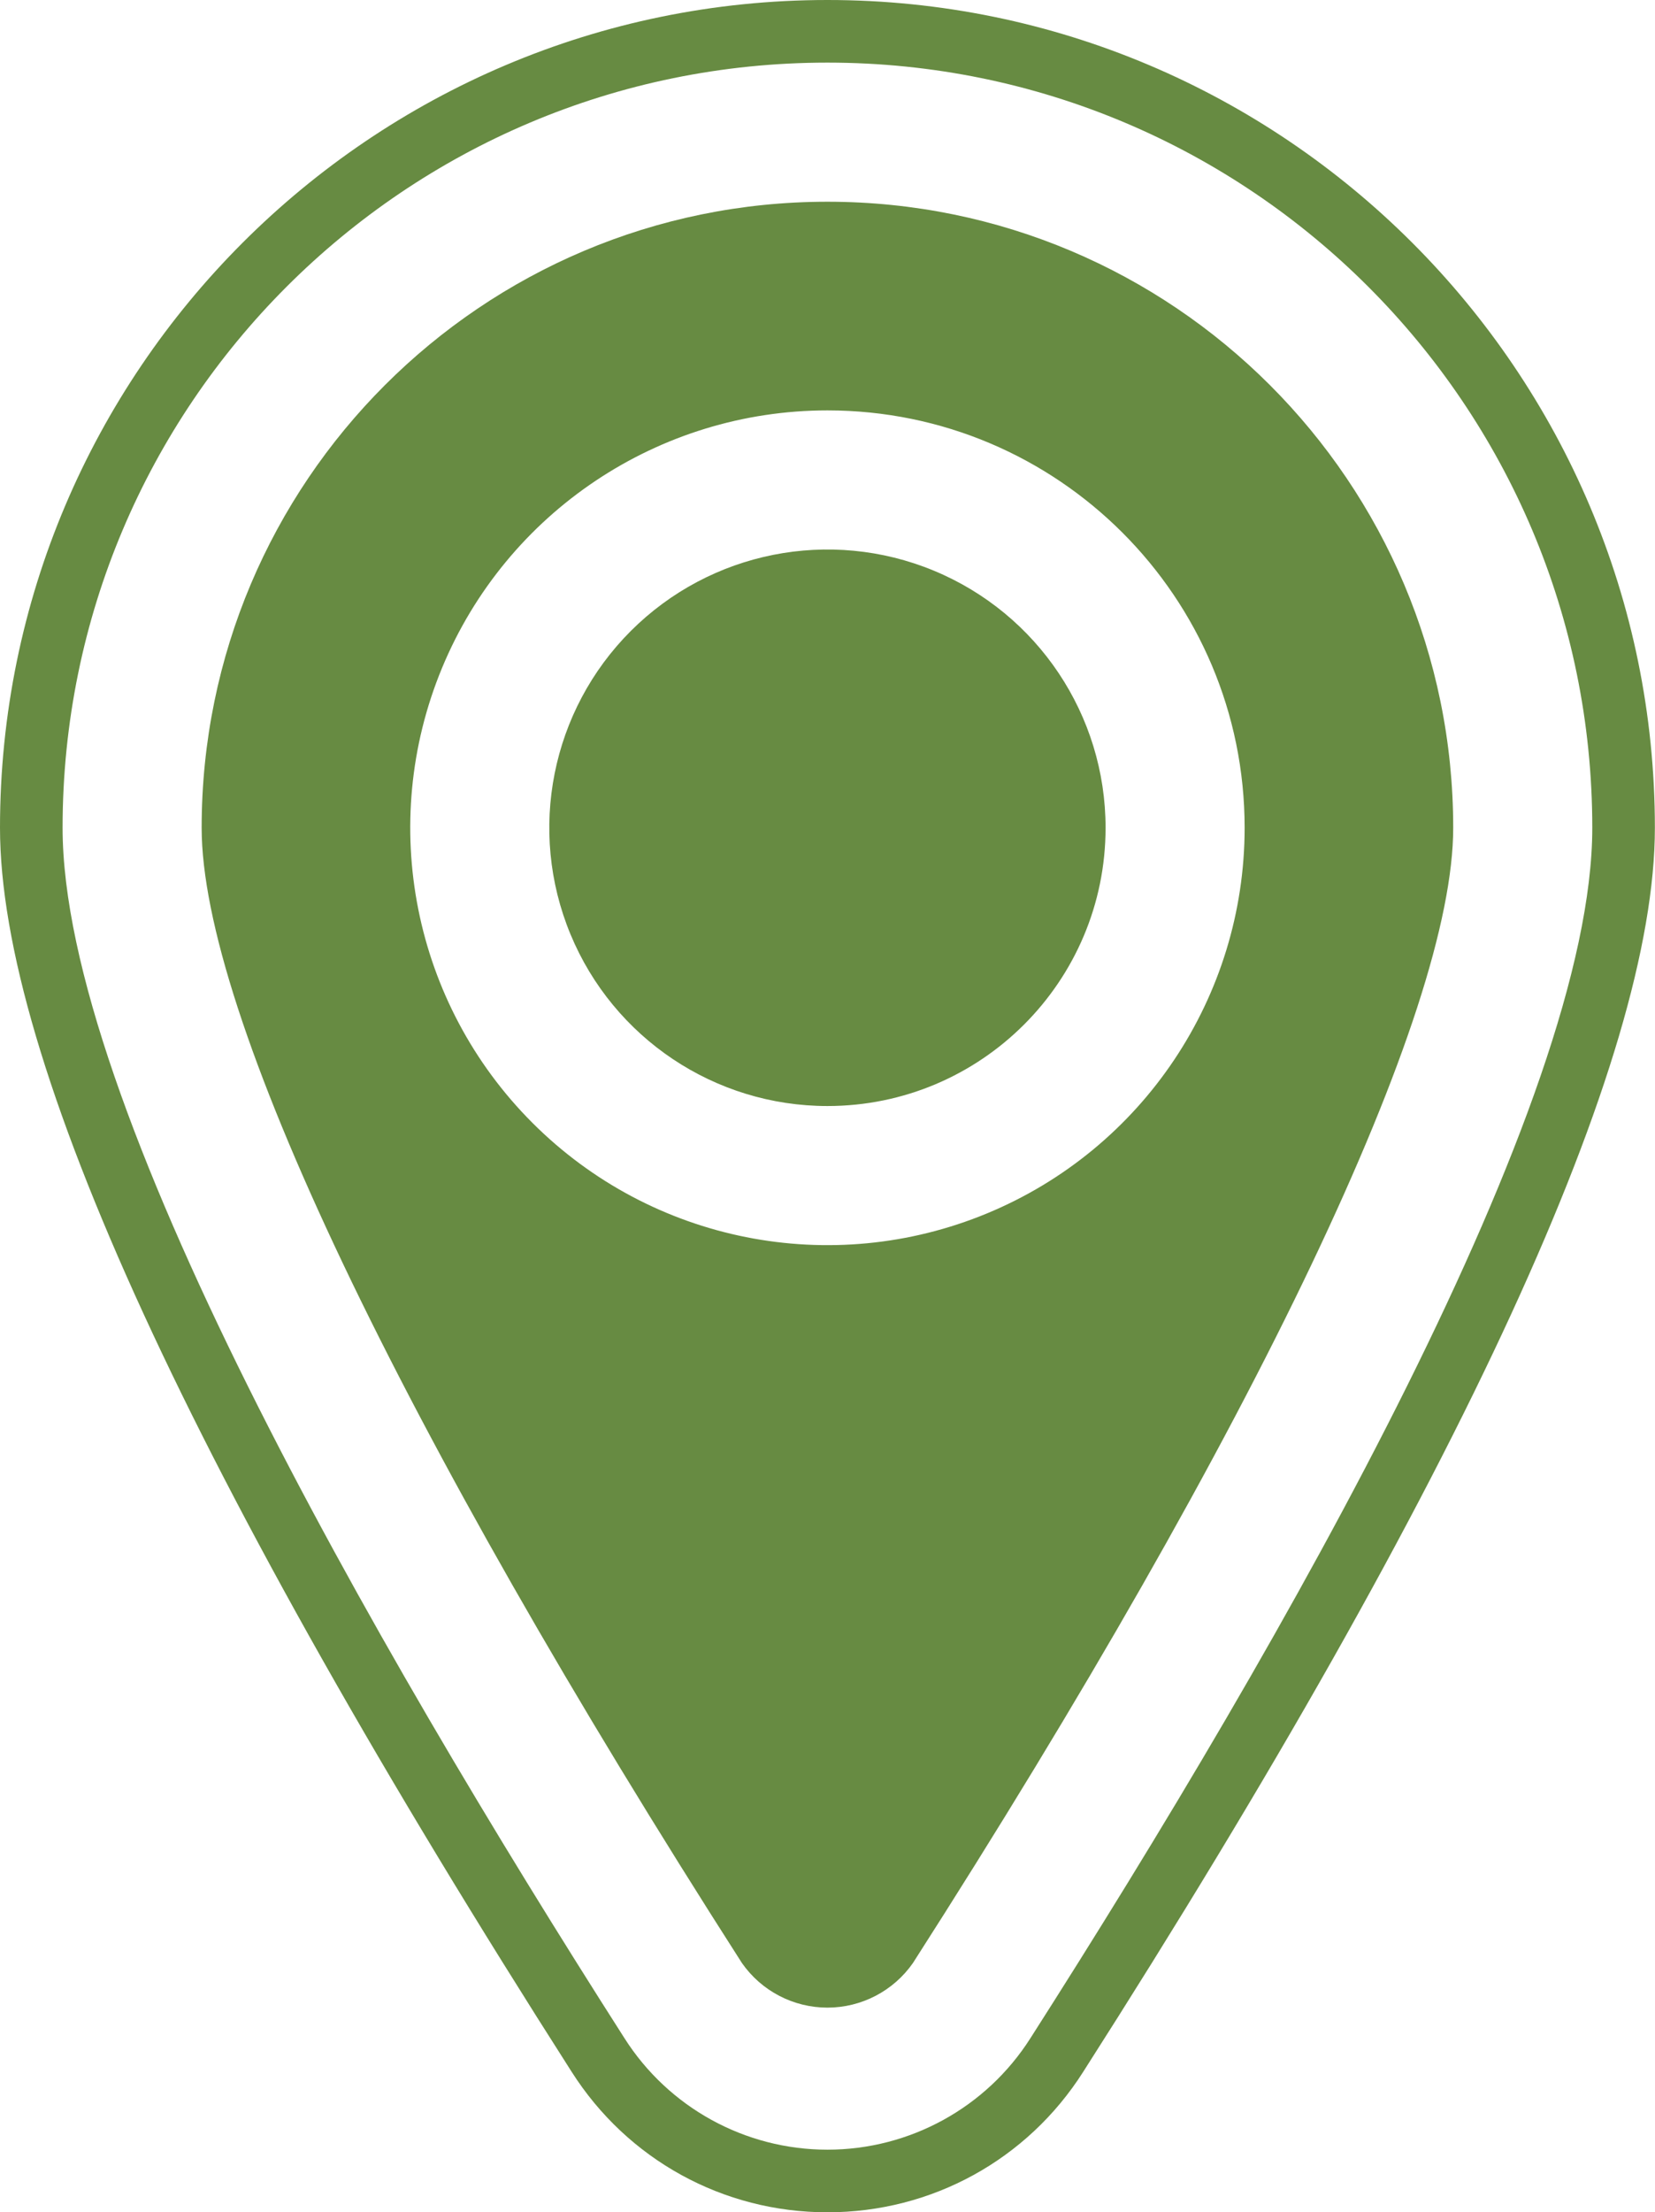
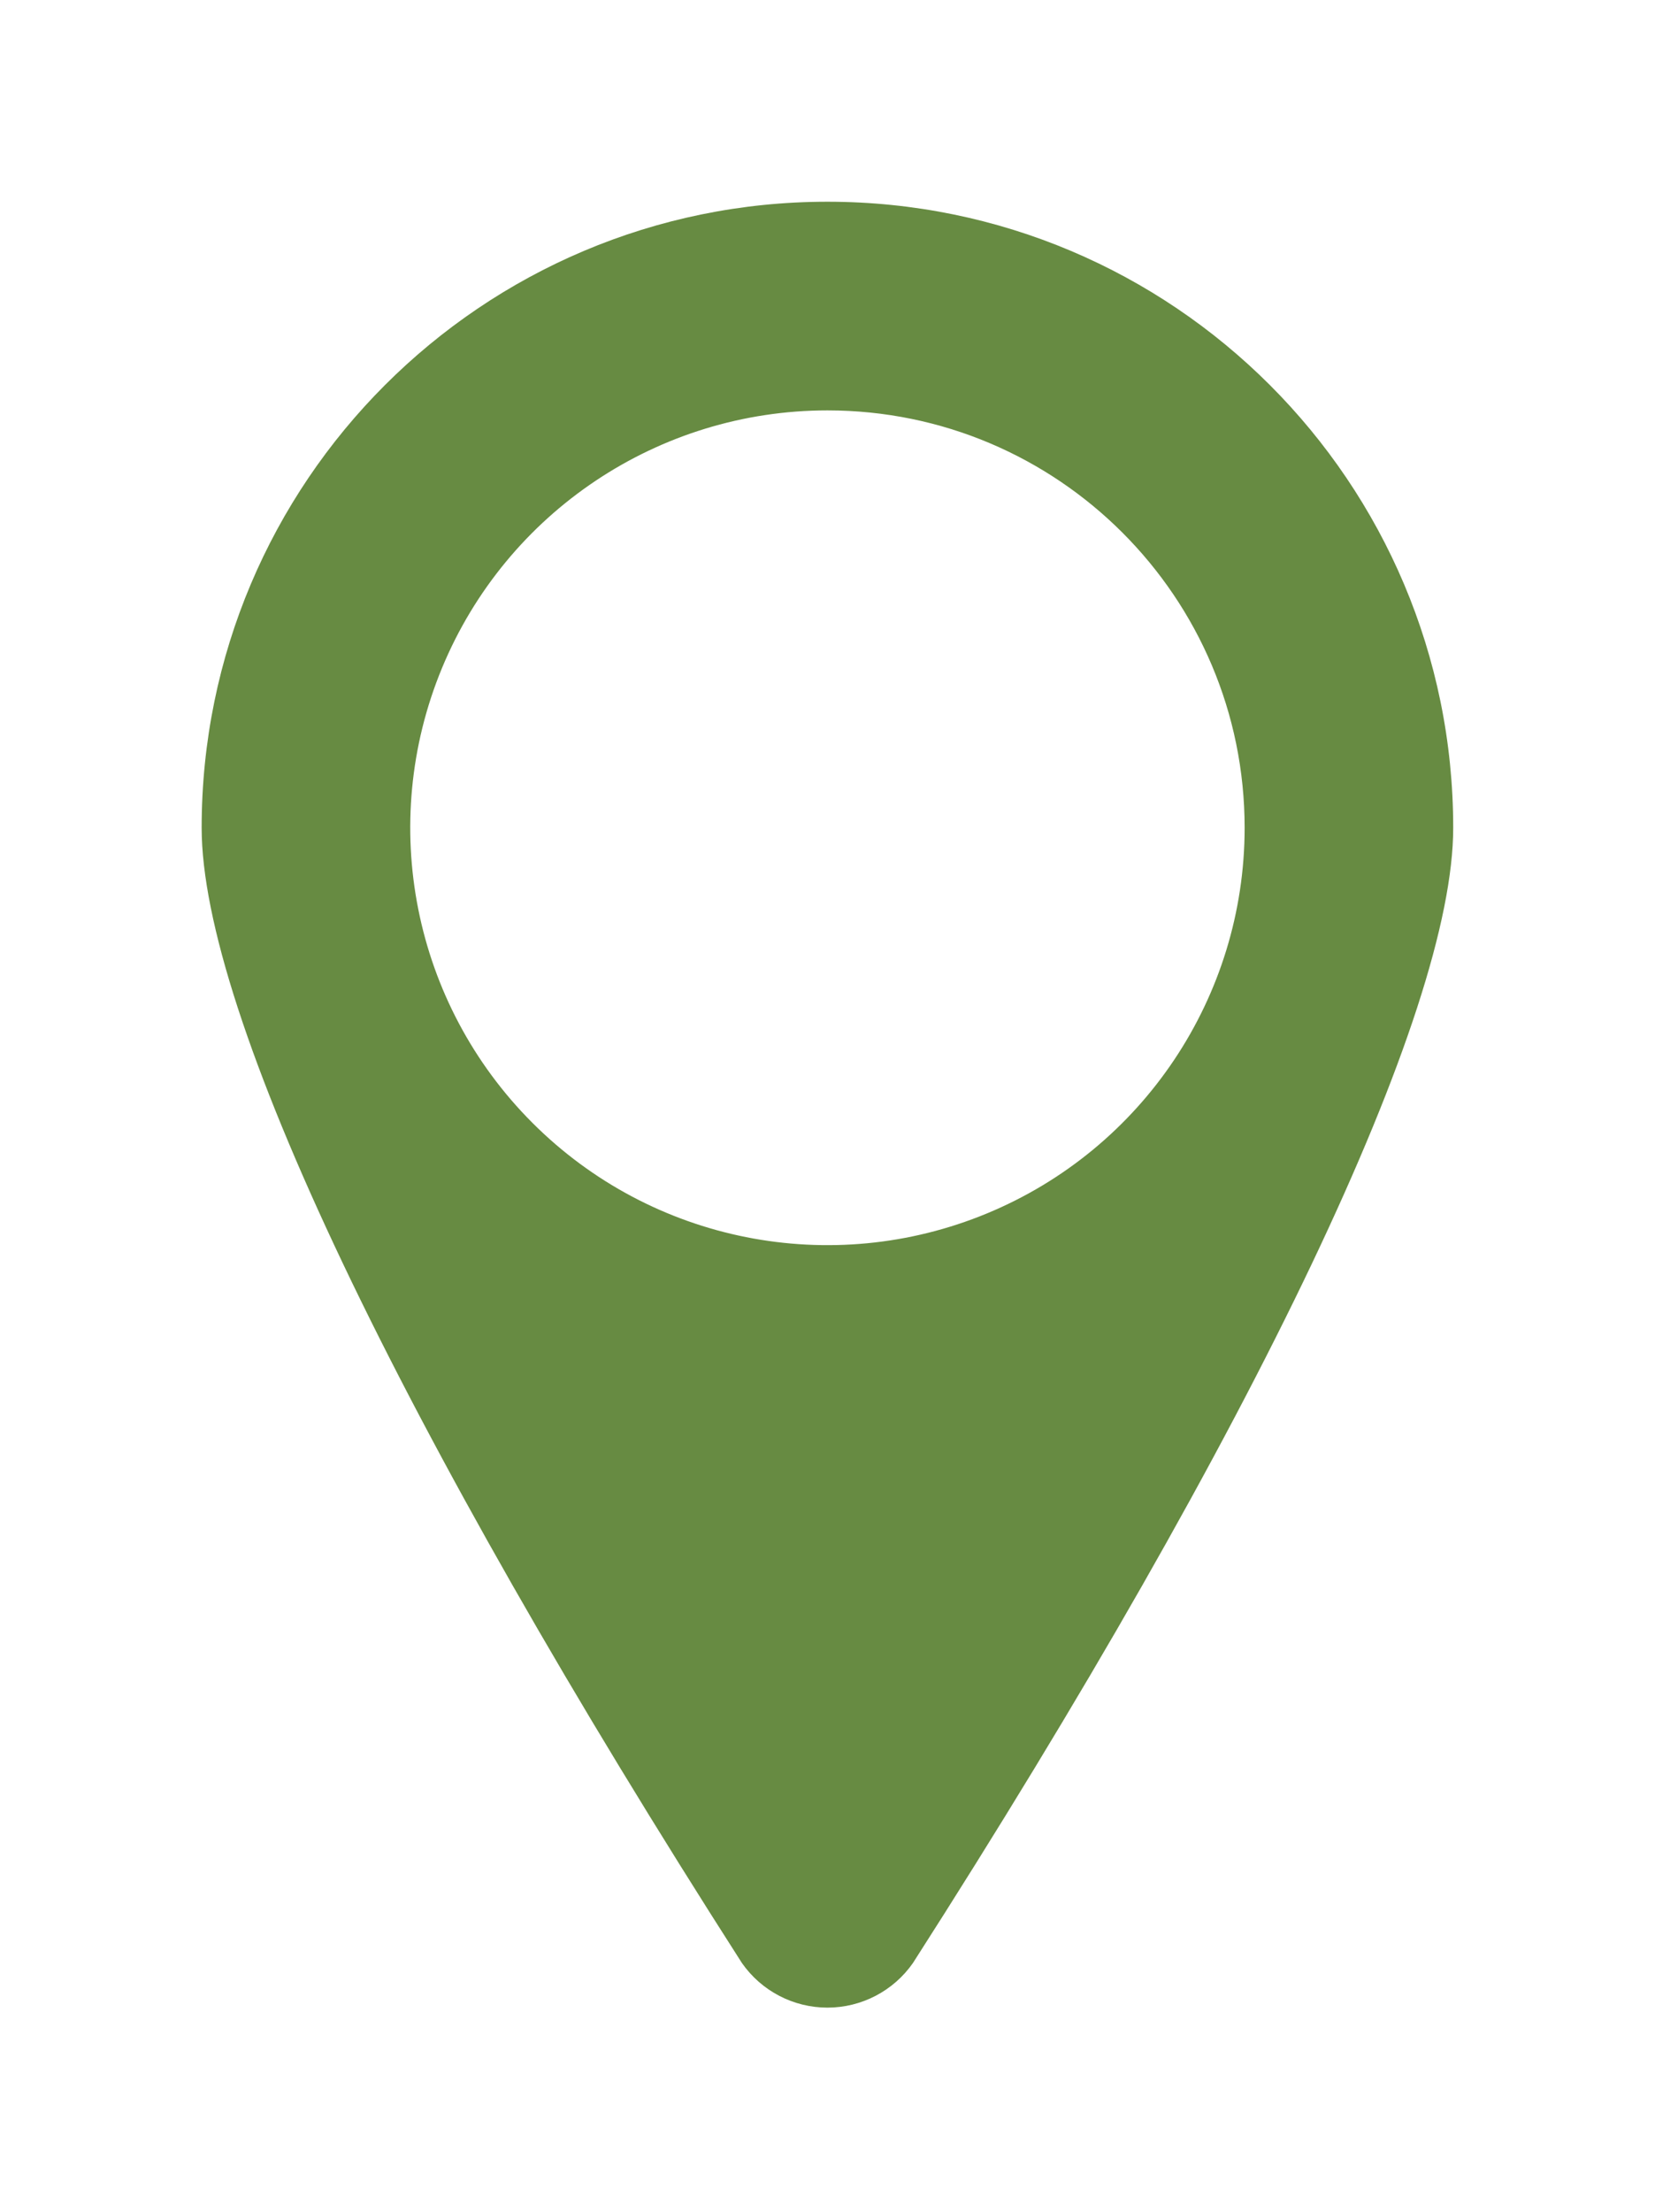
<svg xmlns="http://www.w3.org/2000/svg" fill="#678b42" height="500" preserveAspectRatio="xMidYMid meet" version="1" viewBox="0.0 0.0 374.2 500.0" width="374.2" zoomAndPan="magnify">
  <g id="change1_1">
-     <path d="M 232.992 460.633 C 223.016 476.336 205.695 485.848 187.086 485.848 C 168.48 485.848 151.16 476.336 141.184 460.633 C 83.324 370.078 14.152 249.023 14.152 187.086 C 14.152 91.574 91.574 14.152 187.086 14.152 C 282.594 14.152 360.02 91.574 360.02 187.086 C 360.02 249.023 290.84 370.078 232.992 460.633 Z M 187.086 0 C 83.926 0 0 83.93 0 187.086 C 0 239.414 43.488 334.012 129.238 468.227 C 141.887 488.125 163.512 500 187.086 500 C 210.66 500 232.293 488.125 244.914 468.254 C 330.688 333.992 374.172 239.395 374.172 187.086 C 374.172 83.93 290.242 0 187.086 0" />
-     <path d="M 211.148 128.98 C 187.656 119.25 160.602 124.633 142.621 142.613 C 124.637 160.598 119.25 187.656 128.984 211.148 C 138.719 234.652 161.648 249.973 187.086 249.973 C 221.816 249.973 249.973 221.809 249.973 187.086 C 249.973 161.648 234.652 138.719 211.148 128.98" />
    <path d="M 223.18 274.234 C 187.934 288.832 147.363 280.762 120.391 253.781 C 93.41 226.812 85.34 186.238 99.938 150.98 C 114.539 115.742 148.934 92.754 187.086 92.754 C 239.184 92.754 281.414 134.988 281.414 187.086 C 281.414 225.234 258.43 259.633 223.18 274.234 Z M 187.086 45.594 C 108.941 45.594 45.594 108.941 45.594 187.086 C 45.594 228.902 90.09 322.445 167.746 443.652 C 172.156 449.973 179.379 453.742 187.086 453.742 C 194.793 453.742 202.012 449.973 206.422 443.652 C 284.09 322.445 328.574 228.902 328.574 187.086 C 328.574 108.941 265.23 45.594 187.086 45.594" />
  </g>
</svg>